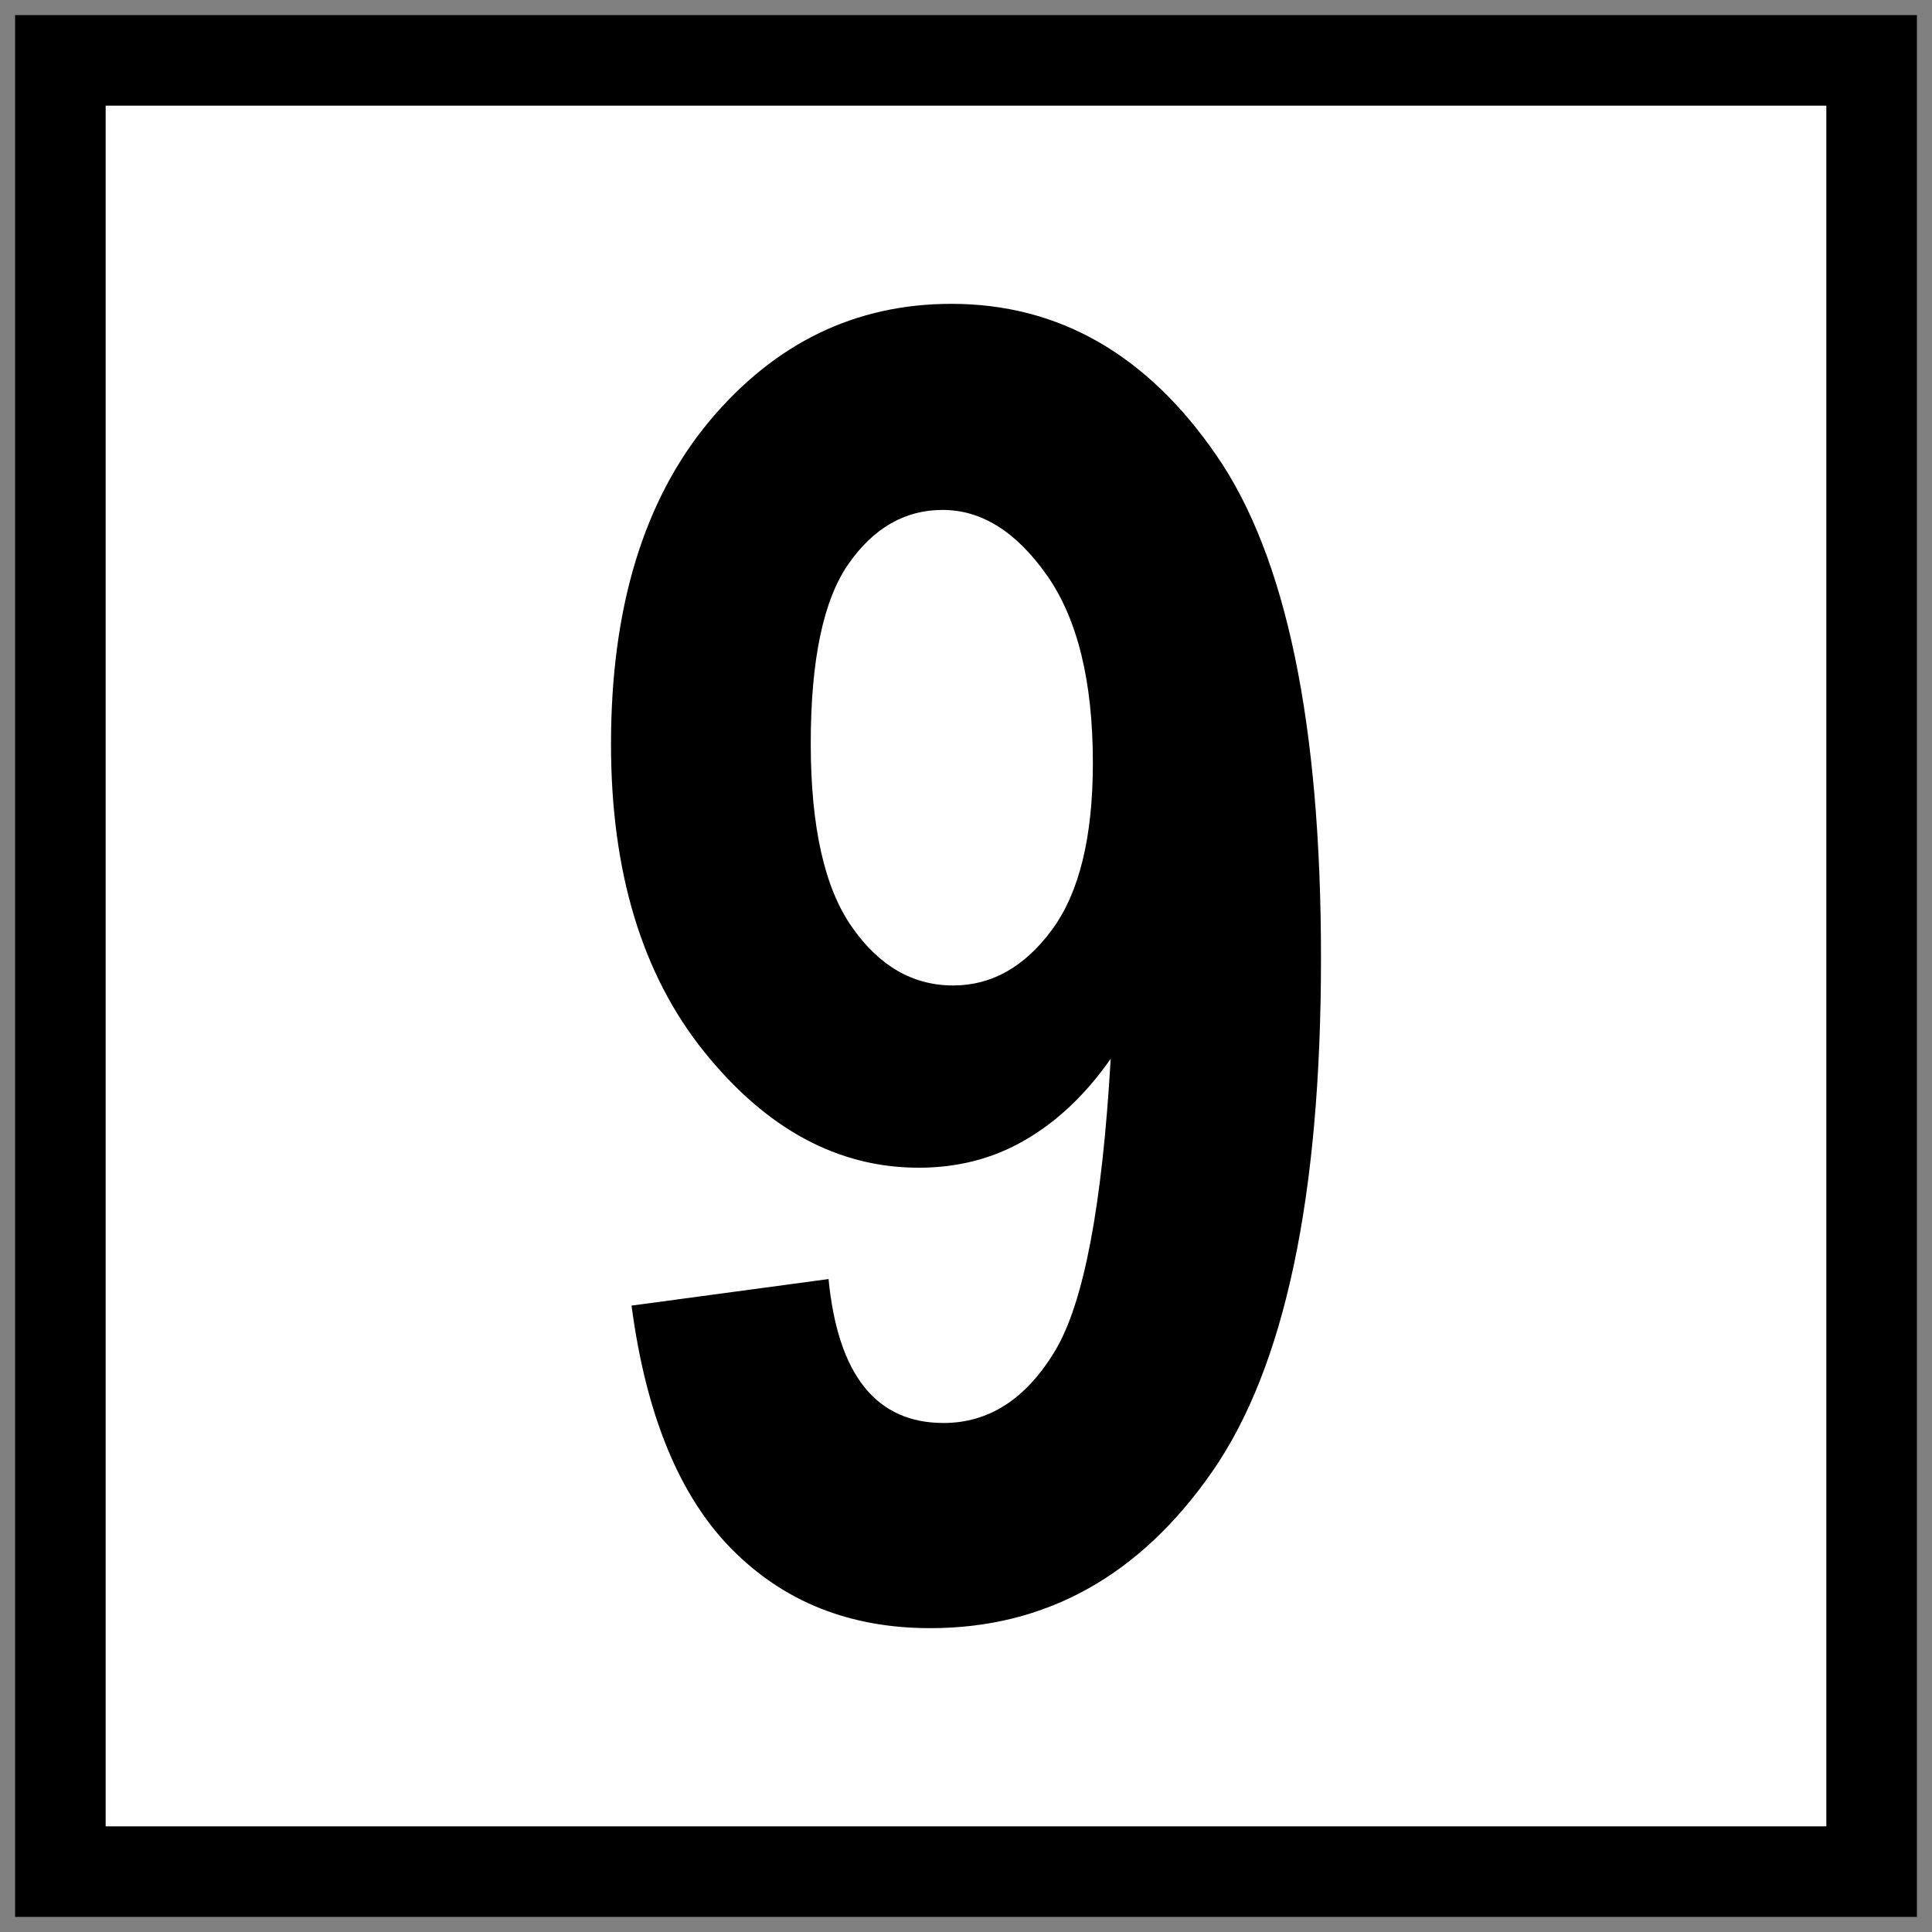
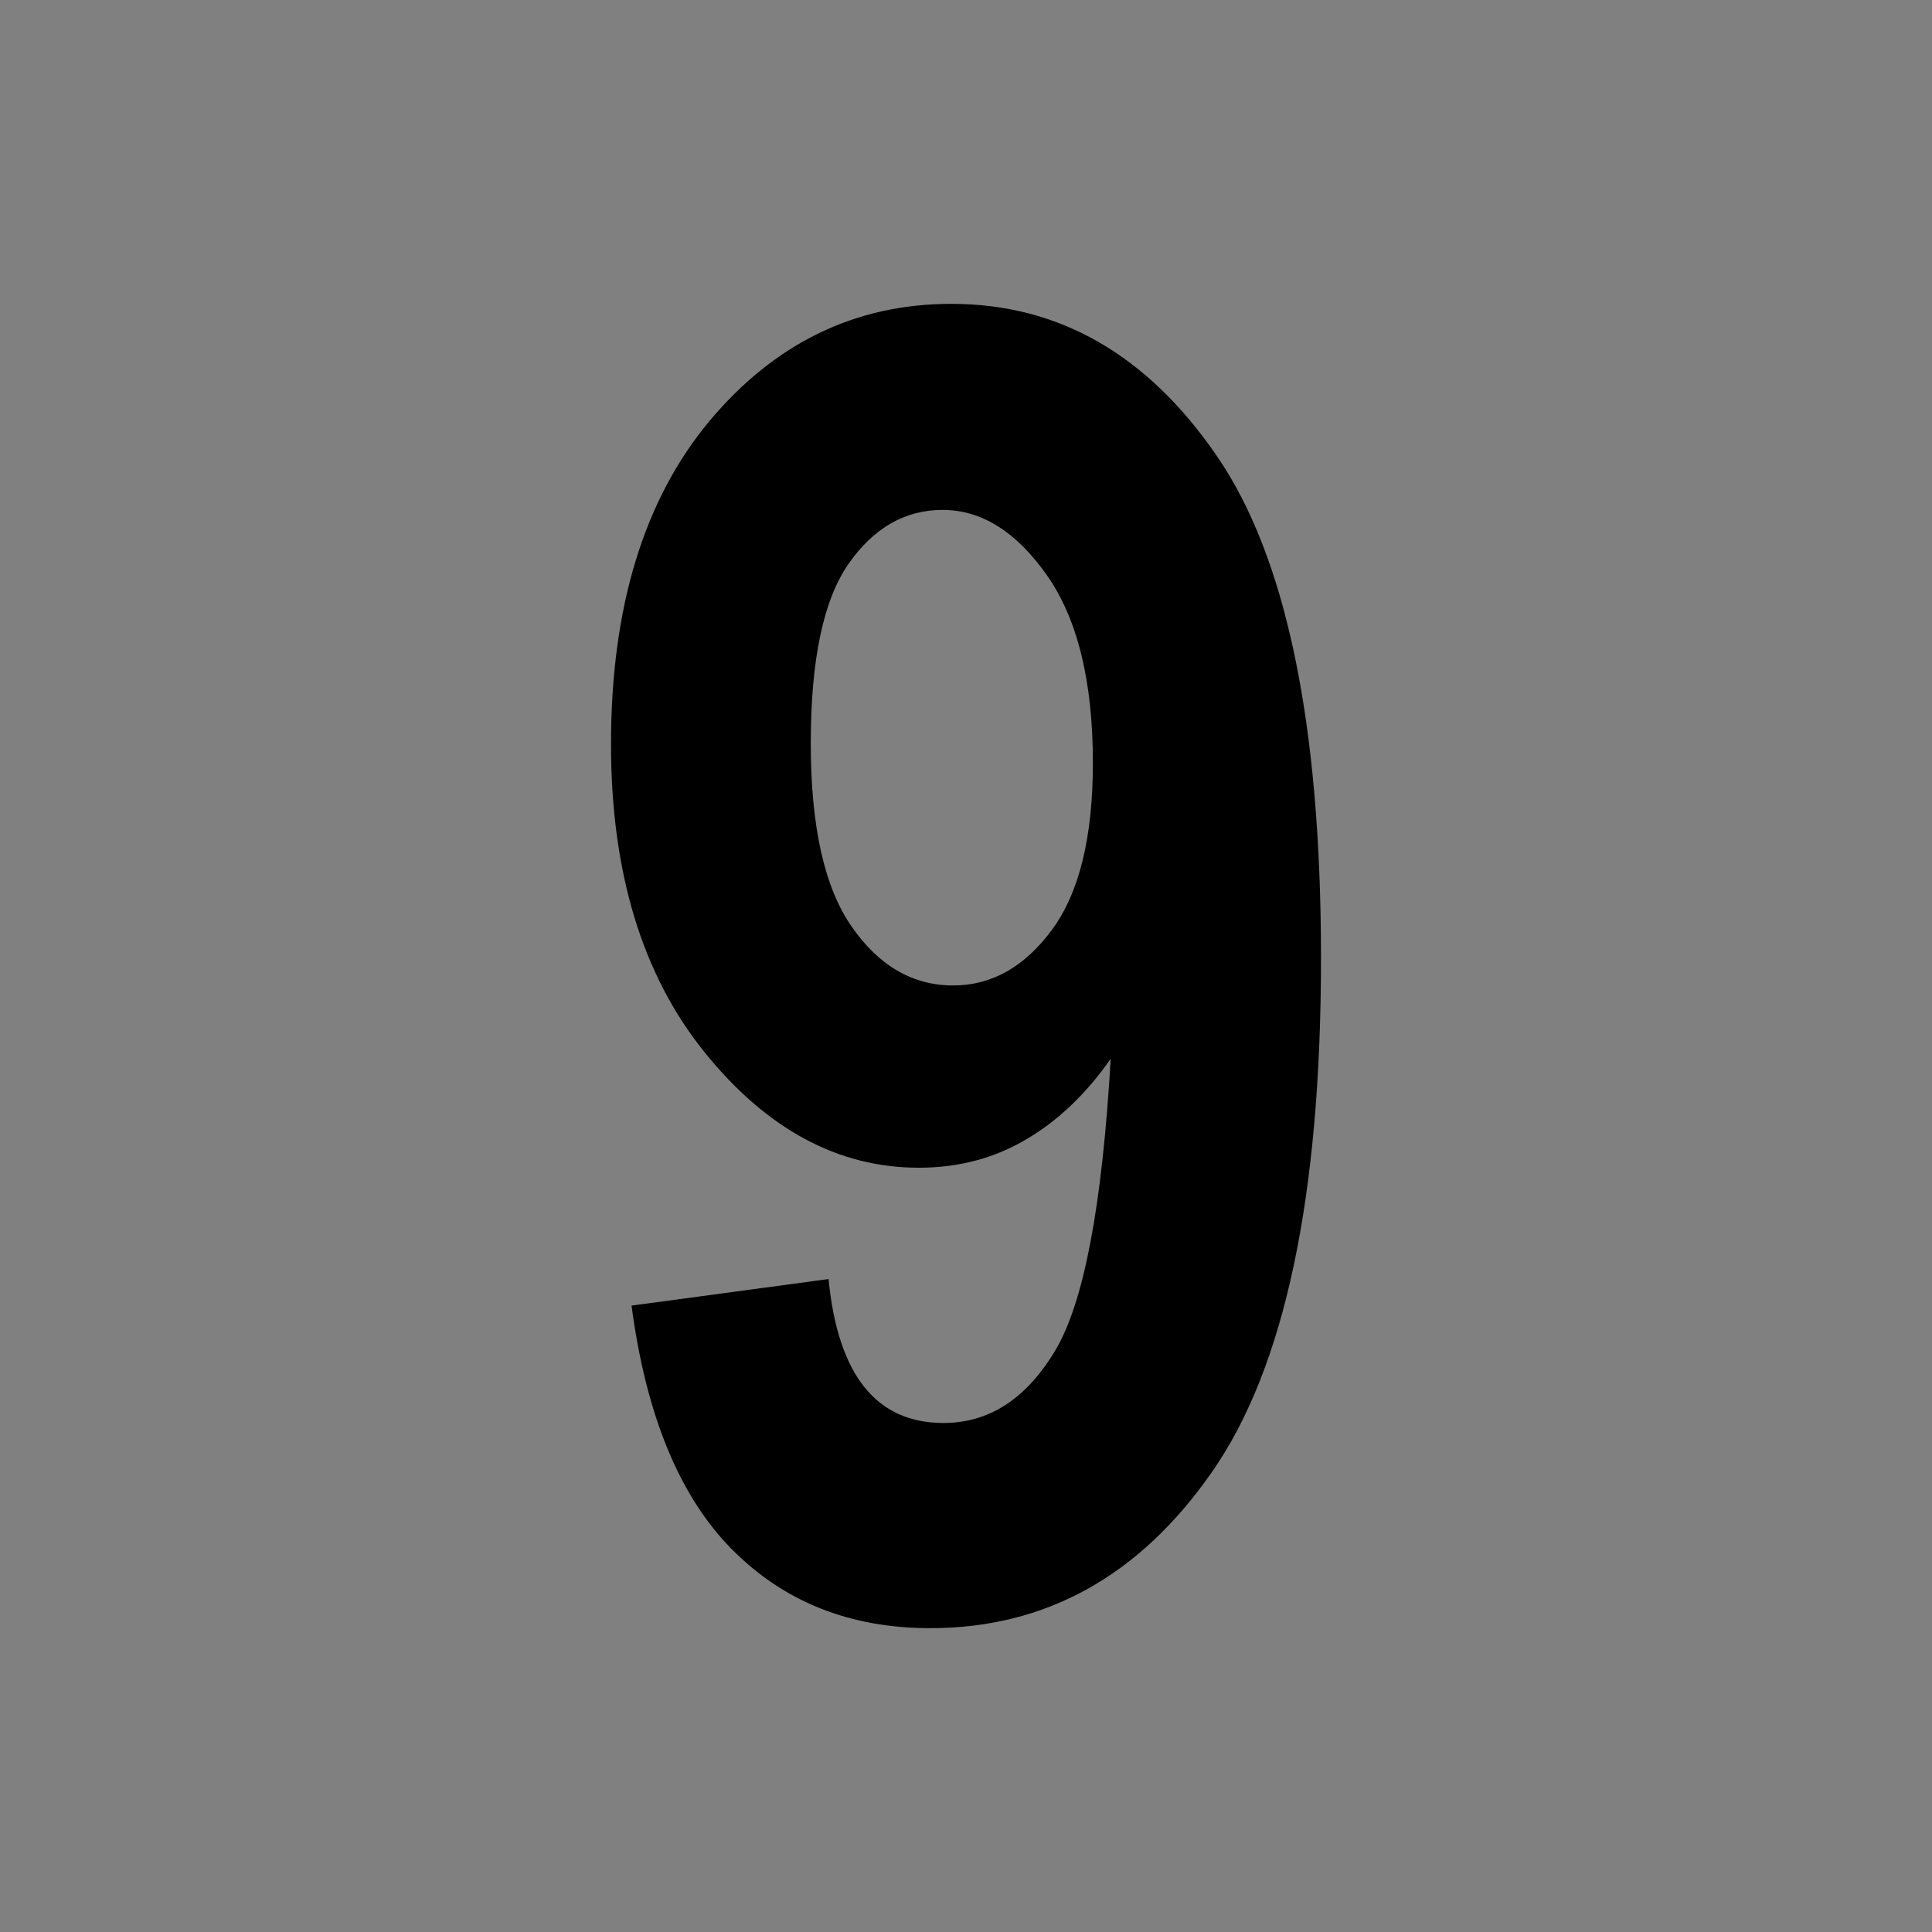
<svg xmlns="http://www.w3.org/2000/svg" xml:space="preserve" width="160mm" height="160mm" style="shape-rendering:geometricPrecision; text-rendering:geometricPrecision; image-rendering:optimizeQuality; fill-rule:evenodd; clip-rule:evenodd" viewBox="0 0 160 160">
  <rect x="0" y="0" width="160" height="160" fill="#808080" stroke="none" />
  <defs>
    <style type="text/css">
   
    .str0 {stroke:black;stroke-width:7.5}
    .fil0 {fill:white}
    .fil1 {fill:black;fill-rule:nonzero}
   
  </style>
  </defs>
  <g id="Capa_x0020_1">
-     <rect class="fil0 str0" x="5" y="5" width="150" height="150" />
-     <path class="fil1" d="M52.3 108.125l16.317 -2.199c0.775,7.946 3.948,11.919 9.521,11.919 3.748,0 6.822,-1.974 9.221,-5.947 2.399,-3.973 3.923,-12.044 4.623,-24.214 -2.099,2.999 -4.473,5.223 -7.122,6.747 -2.624,1.524 -5.547,2.274 -8.771,2.274 -6.697,0 -12.619,-3.199 -17.767,-9.596 -5.148,-6.397 -7.721,-14.893 -7.721,-25.488 0,-11.32 2.724,-20.216 8.121,-26.713 5.423,-6.497 12.119,-9.745 20.066,-9.745 8.896,0 16.218,4.198 21.965,12.569 5.772,8.371 8.646,22.24 8.646,41.606 0,19.741 -2.999,33.909 -9.021,42.555 -5.997,8.621 -13.769,12.944 -23.339,12.944 -6.647,0 -12.119,-2.174 -16.442,-6.547 -4.323,-4.373 -7.097,-11.095 -8.296,-20.166zm38.207 -44.954c0,-6.747 -1.274,-11.919 -3.798,-15.518 -2.549,-3.623 -5.423,-5.423 -8.646,-5.423 -3.124,0 -5.722,1.499 -7.796,4.473 -2.074,2.974 -3.124,7.921 -3.124,14.868 0,6.922 1.149,11.995 3.424,15.218 2.249,3.224 5.048,4.823 8.371,4.823 3.174,0 5.897,-1.524 8.171,-4.598 2.274,-3.074 3.398,-7.696 3.398,-13.844z" />
+     <path class="fil1" d="M52.3 108.125l16.317 -2.199c0.775,7.946 3.948,11.919 9.521,11.919 3.748,0 6.822,-1.974 9.221,-5.947 2.399,-3.973 3.923,-12.044 4.623,-24.214 -2.099,2.999 -4.473,5.223 -7.122,6.747 -2.624,1.524 -5.547,2.274 -8.771,2.274 -6.697,0 -12.619,-3.199 -17.767,-9.596 -5.148,-6.397 -7.721,-14.893 -7.721,-25.488 0,-11.32 2.724,-20.216 8.121,-26.713 5.423,-6.497 12.119,-9.745 20.066,-9.745 8.896,0 16.218,4.198 21.965,12.569 5.772,8.371 8.646,22.24 8.646,41.606 0,19.741 -2.999,33.909 -9.021,42.555 -5.997,8.621 -13.769,12.944 -23.339,12.944 -6.647,0 -12.119,-2.174 -16.442,-6.547 -4.323,-4.373 -7.097,-11.095 -8.296,-20.166m38.207 -44.954c0,-6.747 -1.274,-11.919 -3.798,-15.518 -2.549,-3.623 -5.423,-5.423 -8.646,-5.423 -3.124,0 -5.722,1.499 -7.796,4.473 -2.074,2.974 -3.124,7.921 -3.124,14.868 0,6.922 1.149,11.995 3.424,15.218 2.249,3.224 5.048,4.823 8.371,4.823 3.174,0 5.897,-1.524 8.171,-4.598 2.274,-3.074 3.398,-7.696 3.398,-13.844z" />
  </g>
</svg>